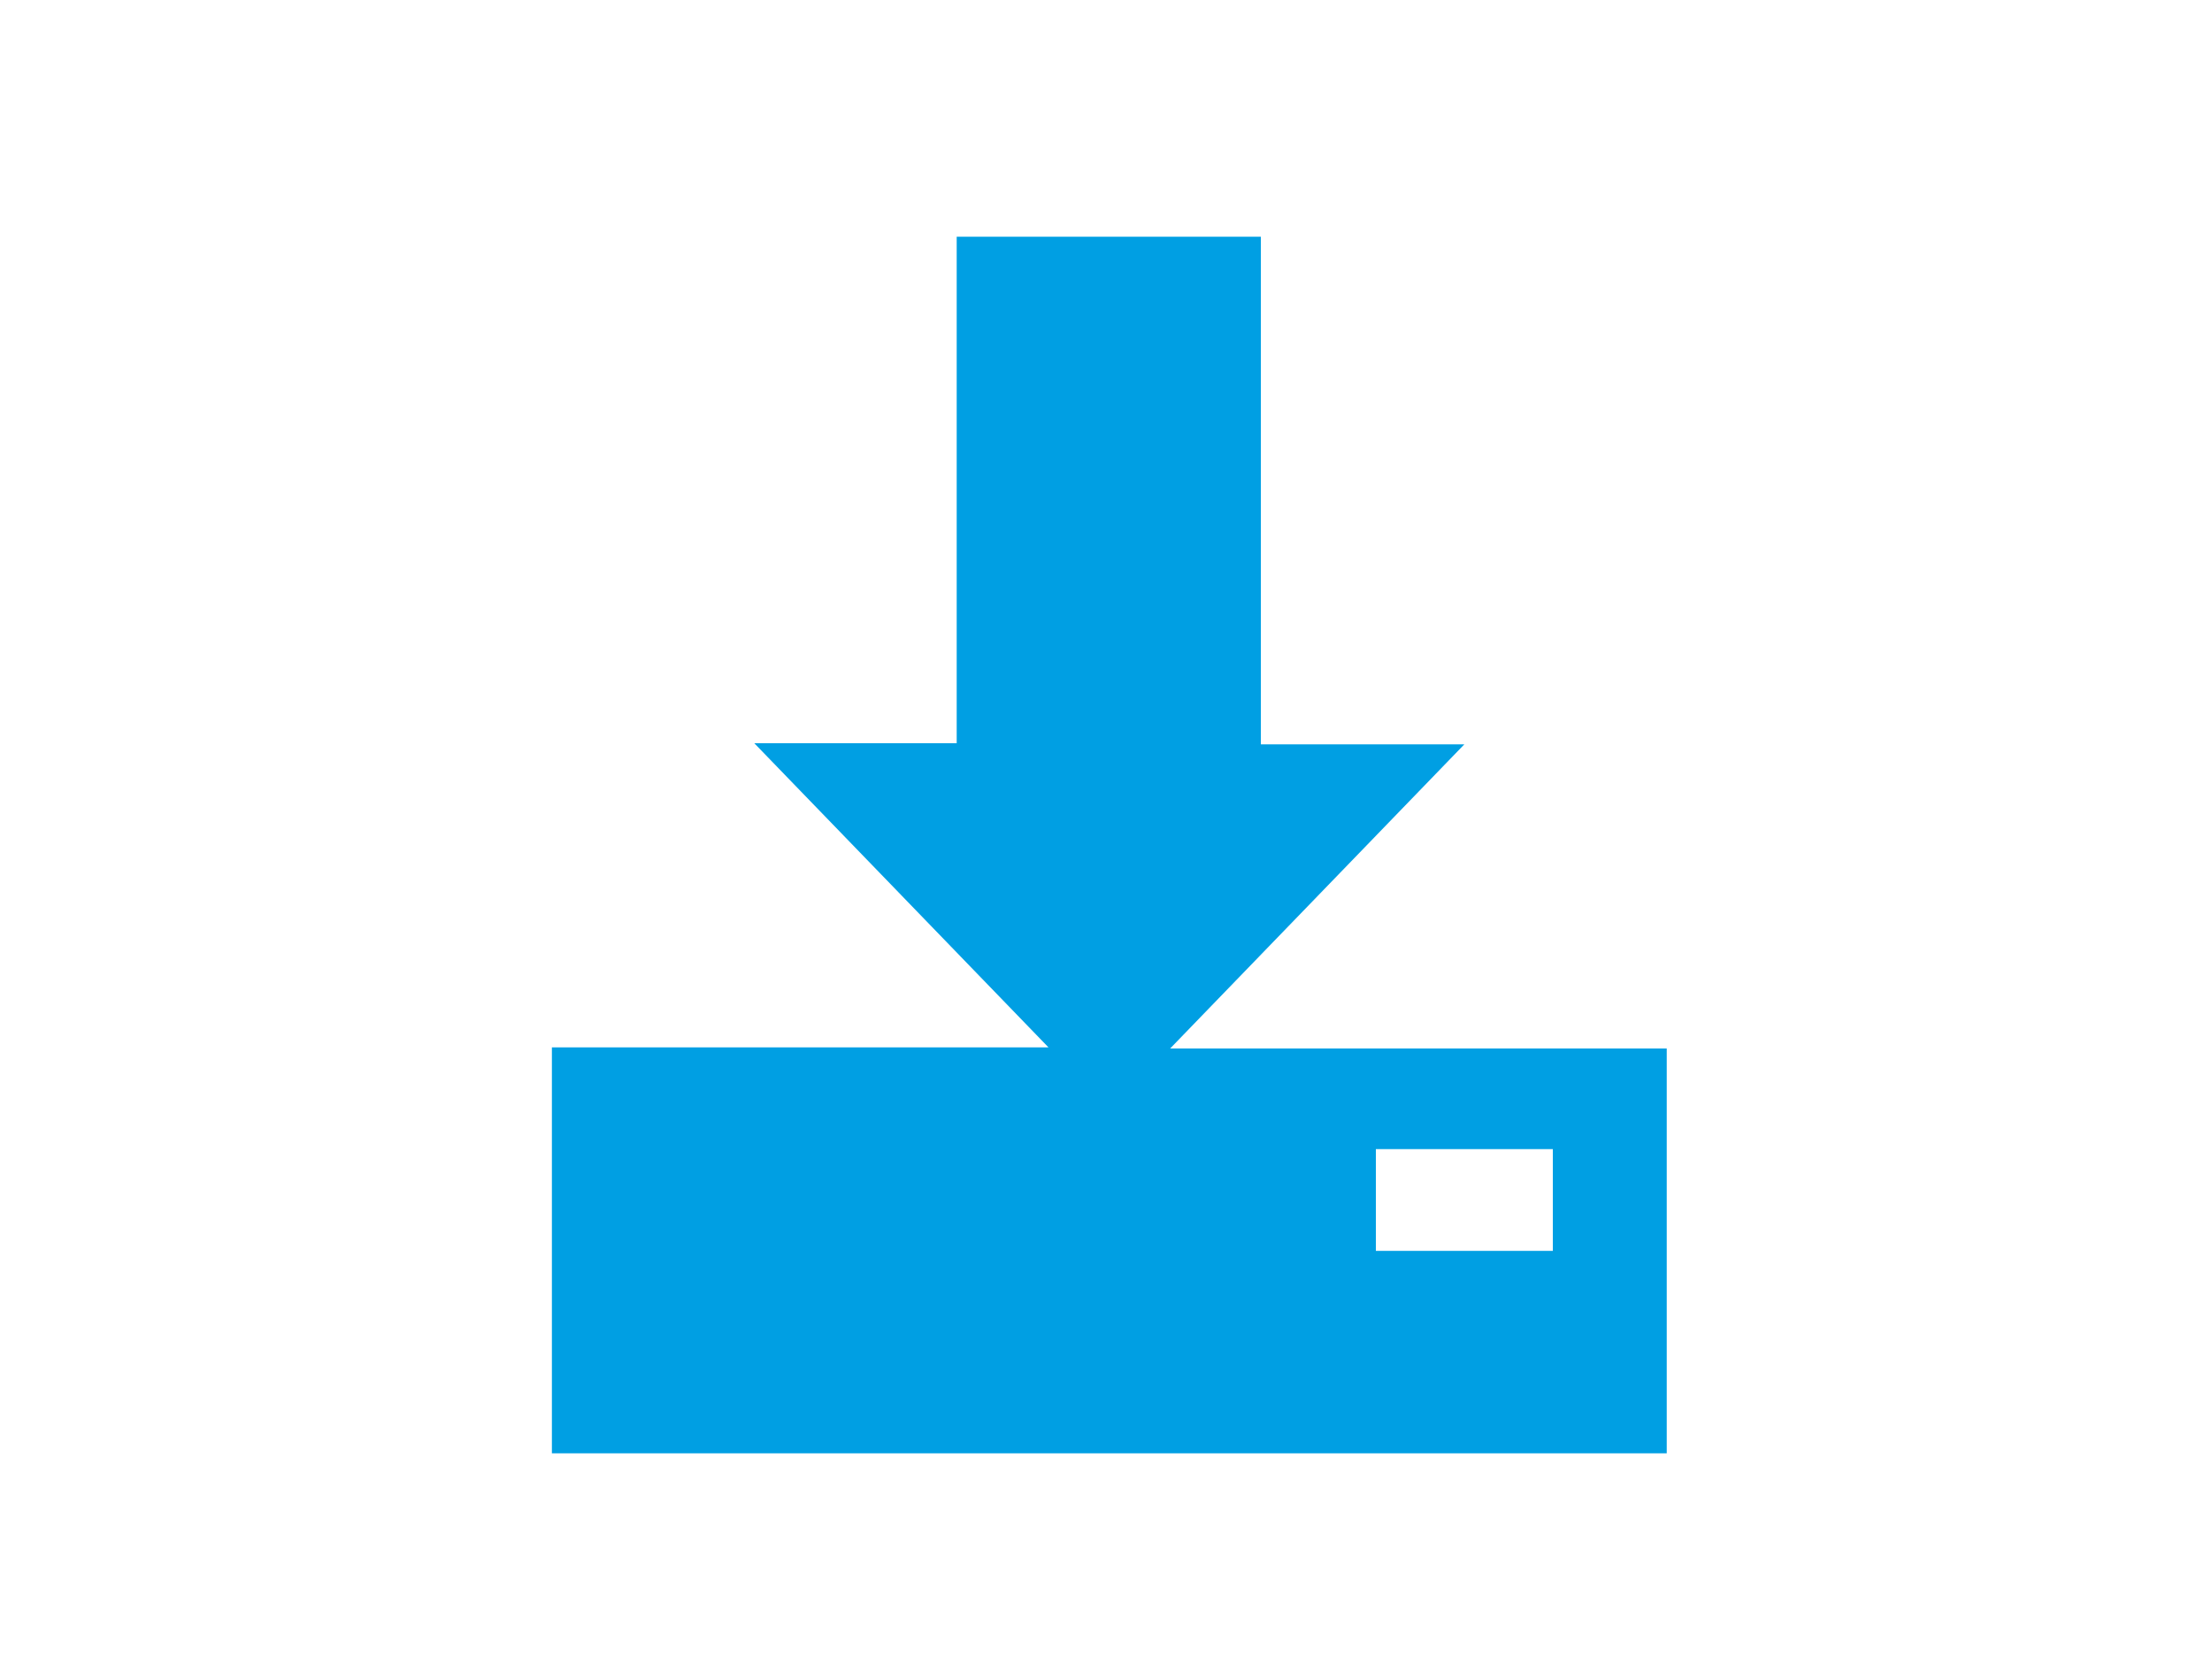
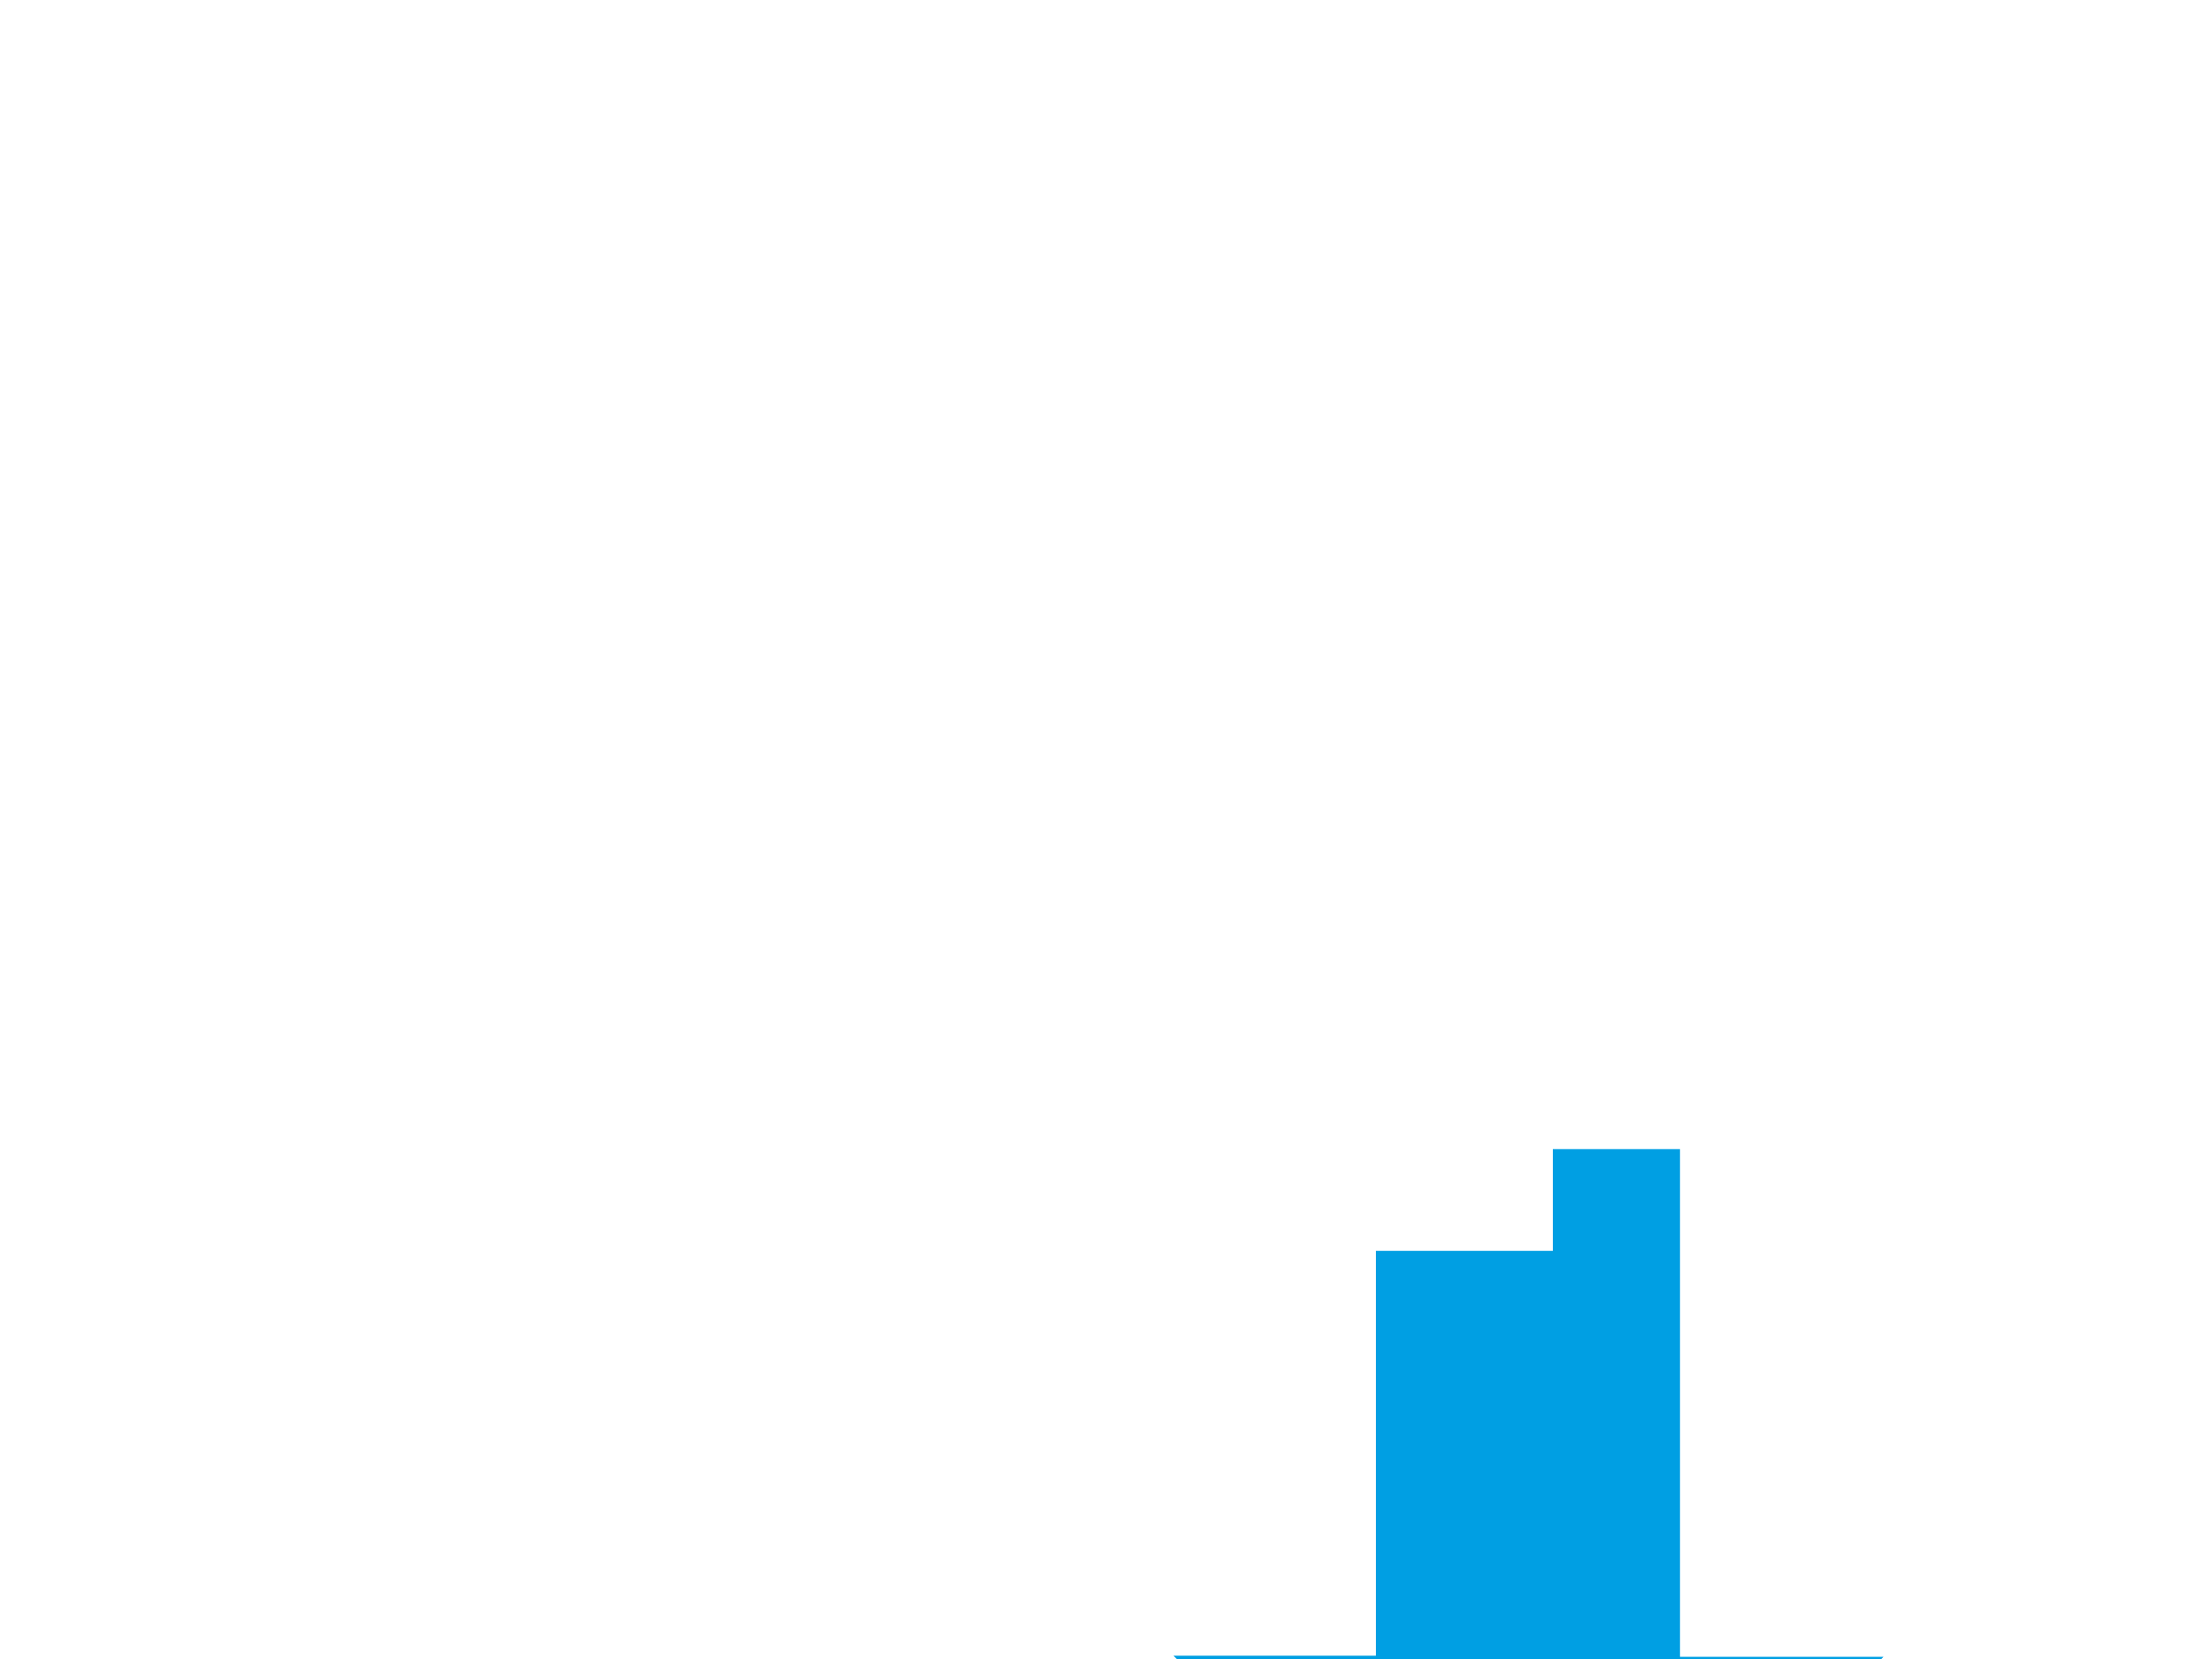
<svg xmlns="http://www.w3.org/2000/svg" enable-background="new 0 0 200 150" version="1.1" viewBox="0 0 200 150" xml:space="preserve">
  <style type="text/css">
	.st0{display:none;}
	.st1{display:inline;fill:#FFFFFF;}
	.st2{display:inline;fill:#BFBEC1;}
	.st3{display:inline;fill:#D4D7DD;}
	.st4{display:inline;fill:#66AEE0;}
	.st5{display:inline;fill:#2E7EBC;}
	.st6{display:inline;fill:#E75244;}
	.st7{display:inline;fill:#CD544A;}
	.st8{display:inline;fill:#F49B18;}
	.st9{display:inline;fill:#D59128;}
	.st10{display:inline;fill:#D7D5D1;}
	.st11{fill:#009FE3;}
</style>
  <g class="st0">
    <path class="st1" d="m100 124.3c4-0.7 7.4-2.9 11-4.5 4.7-2 8.8-5.3 13.9-6.6 7.5 1.6 13.8 6 20.7 9 3.2 1.4 4.5 1.1 4.5-2.7-0.1-25.5-0.1-51-0.1-76.5 0-2.6-0.8-4.3-3-5.8-4.9-3.2-10.7-4.5-15.5-7.8-1.9-1.3-3.5-3.8-6.5-3.2-9 2.6-16.9 7.6-25 12-1.3 0-2.4-0.3-3.6-1.2-6.4-4.7-13.6-7.3-21.3-8.8-0.7-3.2-2.5-1.2-3.7-0.6-6.1 3-12.1 6.2-18.3 9-2.4 1.1-3.1 2.3-3.1 4.8 0.1 26.6 0.1 53.2 0 79.8 0 4 1.3 3.4 3.9 2.2 7-3.4 13.7-7.5 21.1-10.2 3.5 1.3 7.1 2.5 10.3 4.5 4.5 2.9 9.5 4.9 14.7 6.6z" />
    <path class="st2" d="m125 26.3c3-0.6 4.6 1.9 6.5 3.2 4.9 3.3 10.7 4.5 15.5 7.8 2.2 1.5 3 3.2 3 5.8-0.1 25.5-0.1 51 0 76.4 0 3.8-1.2 4.1-4.5 2.7-6.9-3-13.2-7.4-20.7-9 0-11.8 0.5-23.6-0.3-35.4 0.1-0.2 0.3-0.4 0.4-0.6 2.2-0.8 4.4-1.6 6.5-2.4 7.5-3.1 7.5-3.1 7.3-11.5 2.6-2 4.3-4.4 2.1-7.6-2.1-3-4.8-3.1-7.7-0.9-2.8-0.9-5.5-1.7-8.3-2.6 0.2-8.6 0.2-17.3 0.2-25.9z" />
    <path class="st3" d="m74.9 113.2c-7.3 2.7-14 6.8-21.1 10.2-2.7 1.3-4 1.9-3.9-2.2 0.2-26.6 0.1-53.2 0.1-79.8 0-2.5 0.7-3.8 3.1-4.8 6.2-2.8 12.2-6.1 18.3-9 1.2-0.6 3-2.6 3.7 0.6 0 7.3-0.1 14.7-0.1 22-2.7 1.3-5.2 2.9-8 3.9-3.1 1-4.1 2.7-4 5.8 0.2 5.8 0.1 11.6 0.1 17.4v3.9c-2.6 1.9-4.2 4.3-2.2 7.5 1.9 3.1 4.7 3.1 7.6 1.5 2.1 1 4.3 2 6.4 3 0.1 0.2 0.1 0.5 0.1 0.7 0.1 6.5 0 12.9-0.1 19.3z" />
    <path class="st3" d="m125 26.3v25.9c-8.6 3.1-16.2 8.4-24.9 11.1 0-8.4-0.1-16.7-0.1-25.1 8.1-4.3 16-9.3 25-11.9z" />
    <path class="st2" d="m100 38.3c0 8.4 0.1 16.7 0.1 25.1-2 0-3.4-1.3-5-2.1-6.7-3.7-13.4-7.3-20.1-11 0-7.3 0.1-14.7 0.1-22 7.7 1.5 15 4.1 21.3 8.8 1.2 0.8 2.2 1.2 3.6 1.2z" />
    <path class="st3" d="m124.6 77.8c0.7 11.8 0.3 23.6 0.3 35.4-5.1 1.2-9.2 4.5-13.9 6.6-3.6 1.6-7 3.8-11 4.5v-17.9-0.5c1.9 0 3.3-1.4 5.1-1.9 11.8-2.8 16.5-10 14-21.9-0.1-0.6 0-1.3 0-2 1.8-0.8 3.7-1.5 5.5-2.3z" />
    <path class="st2" d="m100 106.4v17.9c-5.2-1.6-10.2-3.7-14.7-6.5-3.3-2-6.8-3.2-10.3-4.5 0.1-6.4 0.1-12.8 0.2-19.2 8.2 4 16.5 8.1 24.8 12.3z" />
    <path class="st4" d="m75 50.2c6.7 3.7 13.4 7.3 20.1 11 1.6 0.9 3 2.1 5 2.1 8.7-2.7 16.3-8 24.9-11.1 2.8 0.9 5.5 1.7 8.3 2.6-0.5 1.3-1 2.7-1.4 4-0.2 0.1-0.4 0.1-0.7 0-2-1-3.9-2.2-6.2-1.7-8.3 3.8-16.6 7.5-24.9 11.3-2.2-1.1-4.4-2.3-6.6-3.4-6.4-3-11.9-7.5-18.5-9.7-7.9 2.6-7.9 2.6-7.9 10.5 0 3 0.2 5.9 0.3 8.9-1.4 0.9-2.8 1.8-4.3 2.7 0-5.8 0.1-11.6-0.2-17.4-0.1-3.2 0.9-4.8 4-5.8 2.9-1 5.4-2.7 8.1-4z" />
    <path class="st5" d="m131.8 58.8c0.5-1.3 0.9-2.7 1.4-4 2.9-2.2 5.6-2.1 7.7 0.9 2.2 3.1 0.5 5.6-2.1 7.6-1.3 0-2.6 0-3.9 0.1-0.5-0.4-1.1-0.7-1.6-1.1-0.5-1.2-1-2.3-1.5-3.5z" />
    <path class="st6" d="m134.9 63.3c1.3 0 2.6 0 3.9-0.1 0.2 8.3 0.2 8.3-7.3 11.5-2.1 0.9-4.3 1.6-6.5 2.4v-3.8c0.3-0.3 0.7-0.6 1-0.9 4.2-1.8 10.4-1.7 8.9-9.1z" />
    <path class="st7" d="m125 73.4v3.8c-0.1 0.2-0.2 0.4-0.4 0.6-1.9 0.8-3.7 1.5-5.6 2.3 0-1.6 0-3.2 0.1-4.8 1.9-0.7 3.9-1.3 5.9-1.9z" />
    <path class="st8" d="m100 106.4c-8.3-4.1-16.6-8.2-24.8-12.4 0-0.2-0.1-0.5-0.1-0.7 0-1.3 0-2.7 0.1-4 8.3 4.2 16.6 8.3 25 12.5 0 1.4-0.1 2.8-0.1 4.1l-0.1 0.5z" />
    <path class="st5" d="m68.6 90.3c-3 1.5-5.7 1.5-7.6-1.5-1.9-3.1-0.4-5.5 2.2-7.5h4c1.8 1.3 3 3 3.2 5.3-0.7 1.2-1.2 2.4-1.8 3.7z" />
    <path class="st7" d="m67.1 81.3h-4v-3.9c1.4-0.9 2.8-1.8 4.3-2.7 2.5-1.2 5.1-2.3 7.6-3.5v0.3c0 1.3 0 2.7-0.1 4v0.6c-2.9 1.3-6.6 1.3-7.8 5.2z" />
    <path class="st9" d="m68.6 90.3c0.6-1.2 1.2-2.5 1.8-3.7 1.5 0.7 3 1.4 4.5 2 0 0.2 0.1 0.5 0.2 0.7 0 1.3 0 2.7-0.1 4-2.2-1-4.3-2-6.4-3z" />
    <path class="st9" d="m99.9 105.9c0-1.4 0.1-2.8 0.1-4.1v-0.4c1.6 0.3 2.8-0.9 4.1-1.5 11.2-5 11.2-5.1 10.6-17.6 0-1.6 0.1-3.3 0.1-4.9-1.5-8.1 1.6-13.1 9.6-15h0.5v3.9c-0.1 0.2-0.2 0.4-0.3 0.7-4.6 0.9-6.9 3.5-5.7 8.4 0 1.6 0 3.2-0.1 4.8 0 0.7-0.2 1.4 0 2 2.5 11.9-2.2 19.1-14 21.9-1.5 0.3-3 1.8-4.9 1.8z" />
    <path class="st2" d="m75 55.3c6.7 2.2 12.2 6.6 18.4 9.7 2.2 1.1 4.4 2.3 6.6 3.4 0 5 0 10-0.1 15-1.9-0.1-3.3-1.3-5-2.1-6.7-3.1-12.9-7.4-20-9.8l0.1-0.4v-15.8z" />
    <path class="st3" d="m99.9 83.4c0-5 0-10 0.1-15 8.3-3.8 16.6-7.5 24.9-11.3 0.1 1.5 0.1 3 0.2 4.6 0 0.2 0 0.4-0.1 0.6h-0.5c-8 1.9-11.2 7-9.6 15l-15 6.6v-0.5z" />
    <path class="st3" d="m75 55.3v15.9c-2.5 1.2-5.1 2.3-7.6 3.5-0.1-3-0.3-5.9-0.3-8.9-0.1-7.9 0-7.9 7.9-10.5z" />
    <path class="st8" d="m125 62.3c0.1-0.2 0.1-0.4 0.1-0.6 2-1 4-1.9 6-2.9 0.2 0.1 0.4 0.1 0.7 0 0.5 1.2 1 2.3 1.5 3.5-2.8 1.3-5.5 2.6-8.3 4v-4z" />
    <path class="st2" d="m131.1 58.8c-2 1-4 1.9-6 2.9-0.1-1.5-0.1-3-0.2-4.6 2.4-0.5 4.3 0.8 6.2 1.7z" />
    <path class="st2" d="m125 66.2c2.8-1.3 5.5-2.6 8.3-4 0.5 0.4 1.1 0.7 1.6 1.1 1.4 7.3-4.7 7.3-8.9 9.1-1.7-1.5-0.7-3.7-1.2-5.5 0.1-0.2 0.2-0.4 0.2-0.7z" />
-     <path class="st10" d="m124.8 66.9c0.5 1.8-0.5 4 1.2 5.5-0.4 0.3-0.7 0.6-1.1 0.9-2 0.6-3.9 1.3-5.9 1.9-1.1-4.8 1.2-7.3 5.8-8.3z" />
    <path class="st2" d="m75.1 89.3c-0.1-0.2-0.1-0.5-0.2-0.7v-12.4-0.6c8.4 4.3 16.8 8.6 25.1 12.9v12.9 0.4c-8.3-4.2-16.6-8.4-24.9-12.5z" />
    <path class="st3" d="m74.9 76.2v12.4c-1.5-0.7-3-1.4-4.5-2-0.2-2.3-1.4-4-3.2-5.3 1.1-3.9 4.8-3.9 7.7-5.1z" />
    <path class="st6" d="m100 88.4c-8.4-4.3-16.8-8.6-25.1-12.9 0-1.3 0-2.7 0.1-4 7.1 2.4 13.3 6.6 20 9.8 1.6 0.8 3 2 5 2.1v0.6 4 0.4z" />
    <path class="st3" d="m100 101.3v-12.9l-0.1-0.5c5.3-0.9 9.6-4.5 14.8-5.6 0.6 12.5 0.6 12.5-10.6 17.6-1.3 0.6-2.4 1.7-4.1 1.4z" />
    <path class="st7" d="m114.8 82.3c-5.2 1.1-9.5 4.8-14.8 5.6v-4l15-6.6c-0.2 1.7-0.2 3.4-0.2 5z" />
  </g>
-   <path class="st11" d="m124.4 103.9h16v9.2h-16v-9.2zm-37.9-82.5v45.8h-18.3l26.6 27.5h-44.9v36.7h100.8v-36.6h-44.9l26.6-27.5h-18.4v-45.9h-27.5z" />
+   <path class="st11" d="m124.4 103.9h16v9.2h-16v-9.2zv45.8h-18.3l26.6 27.5h-44.9v36.7h100.8v-36.6h-44.9l26.6-27.5h-18.4v-45.9h-27.5z" />
</svg>